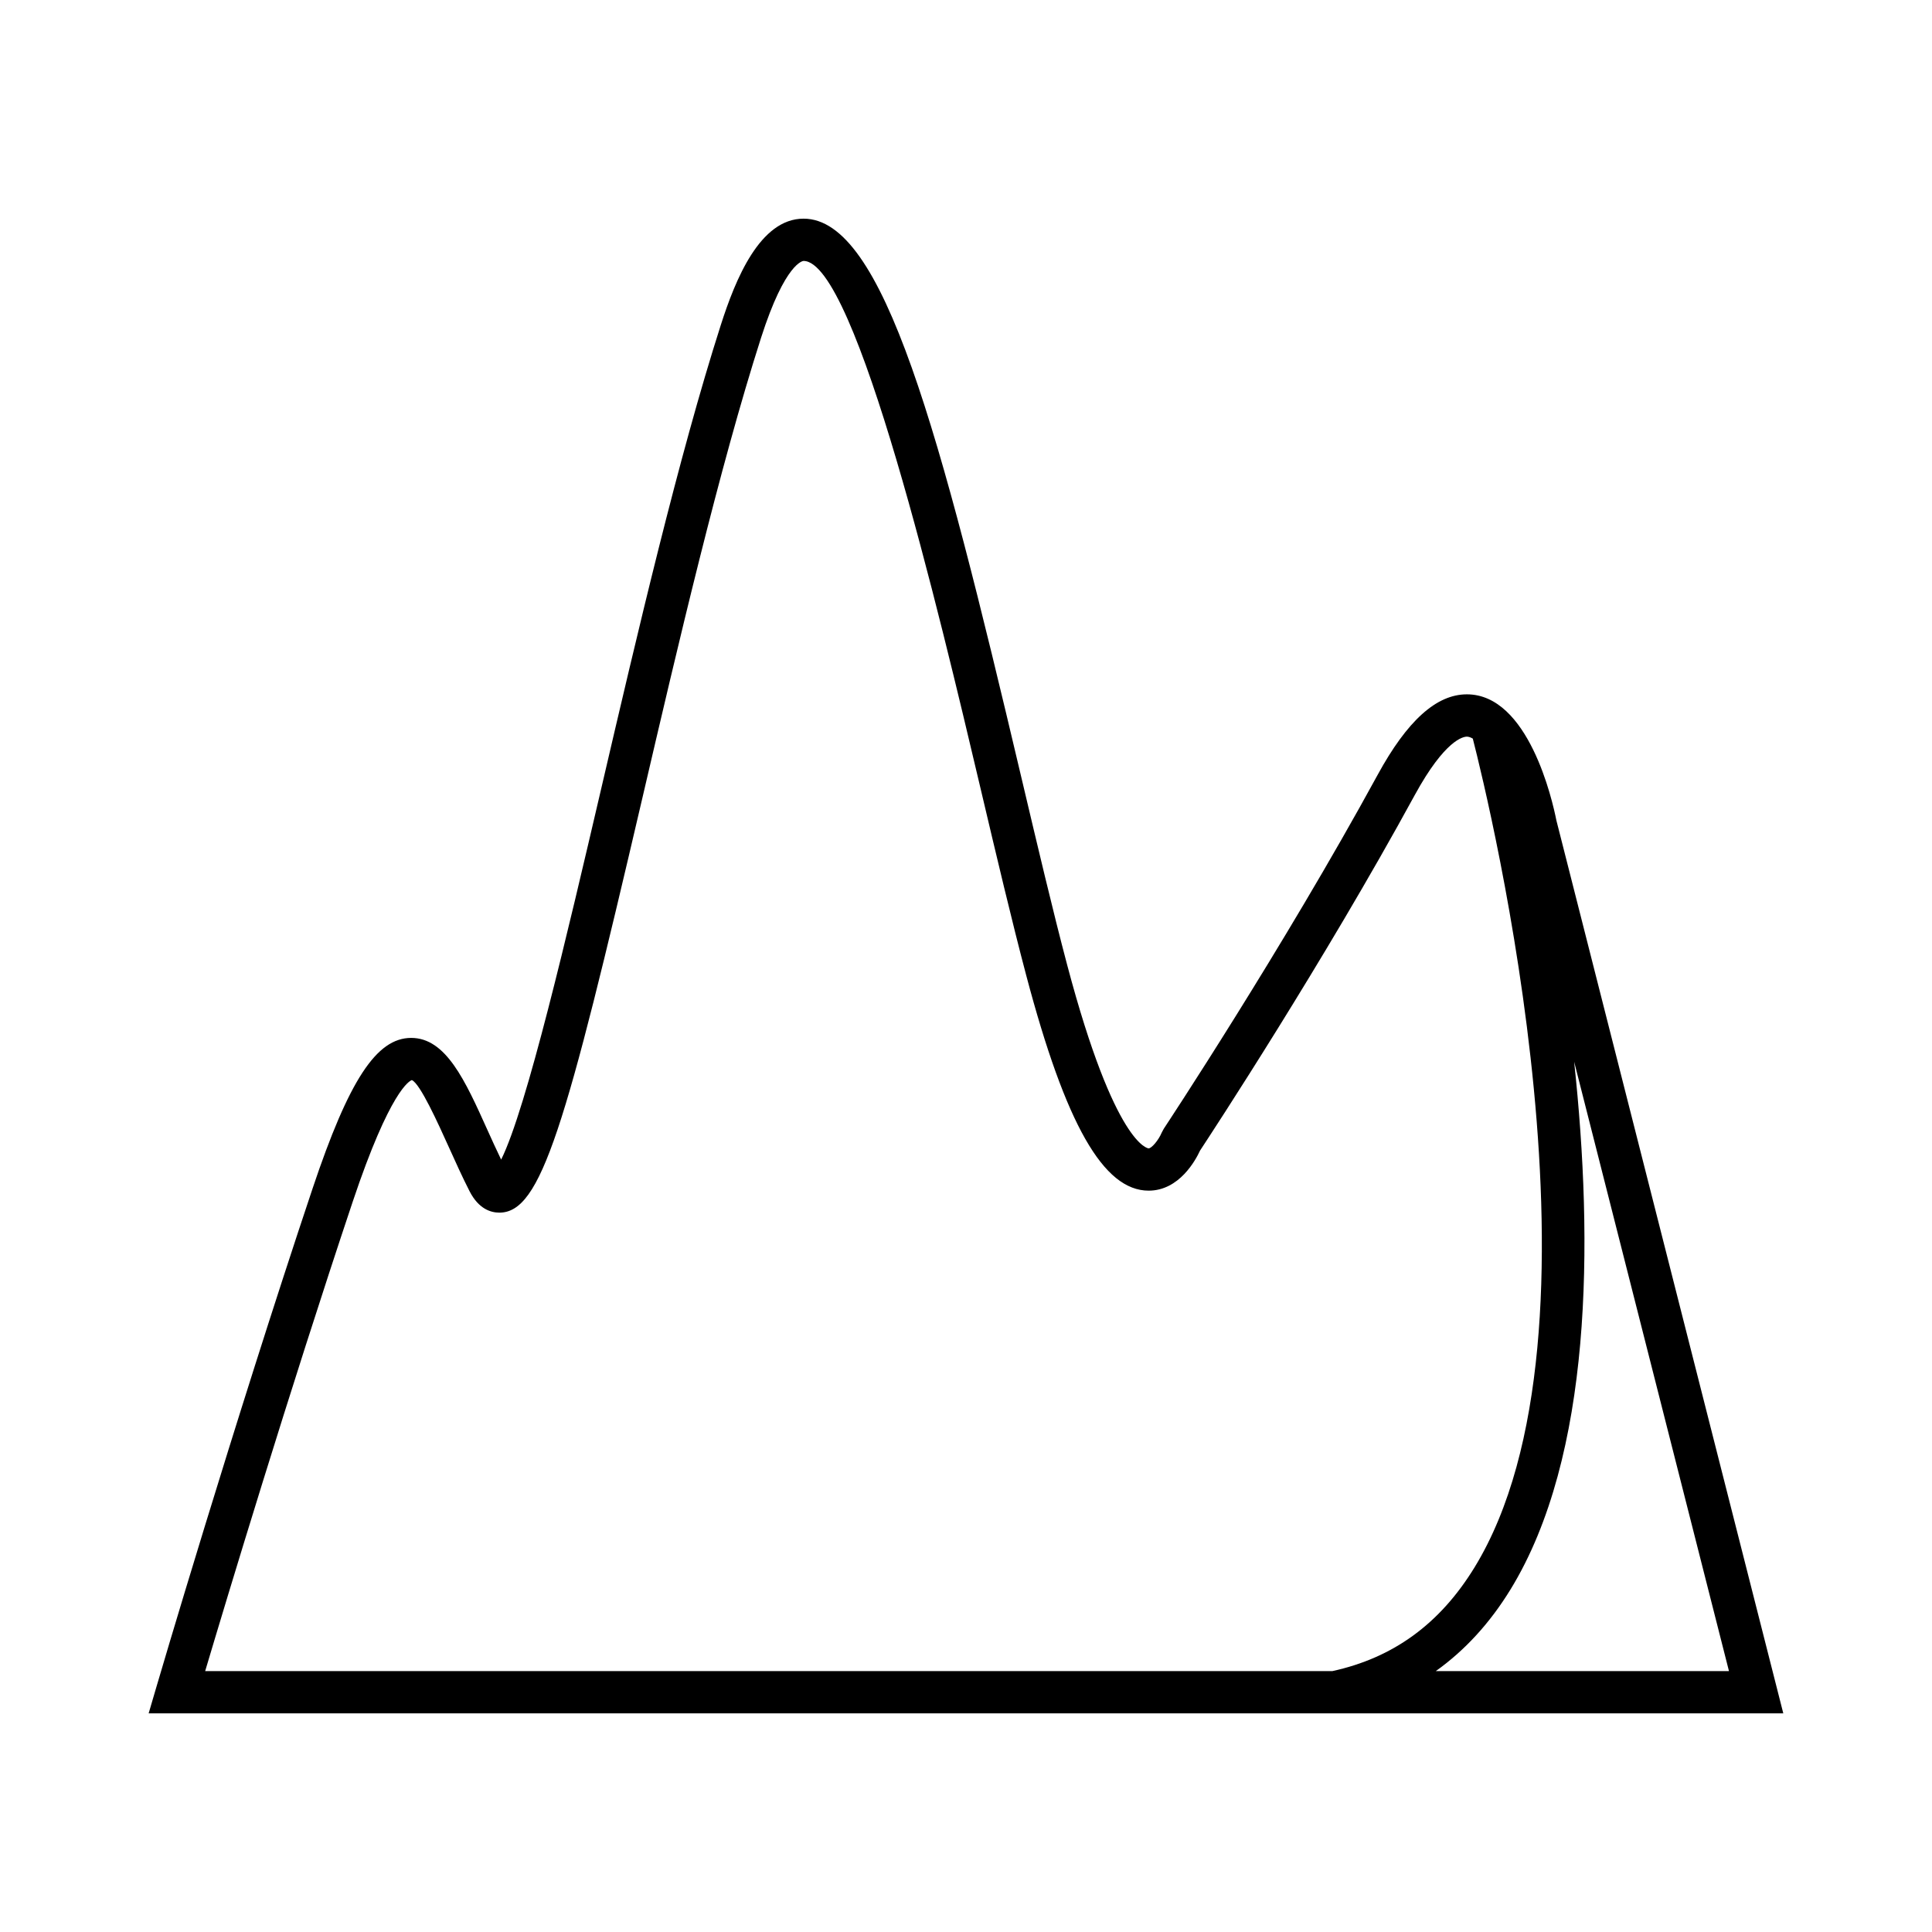
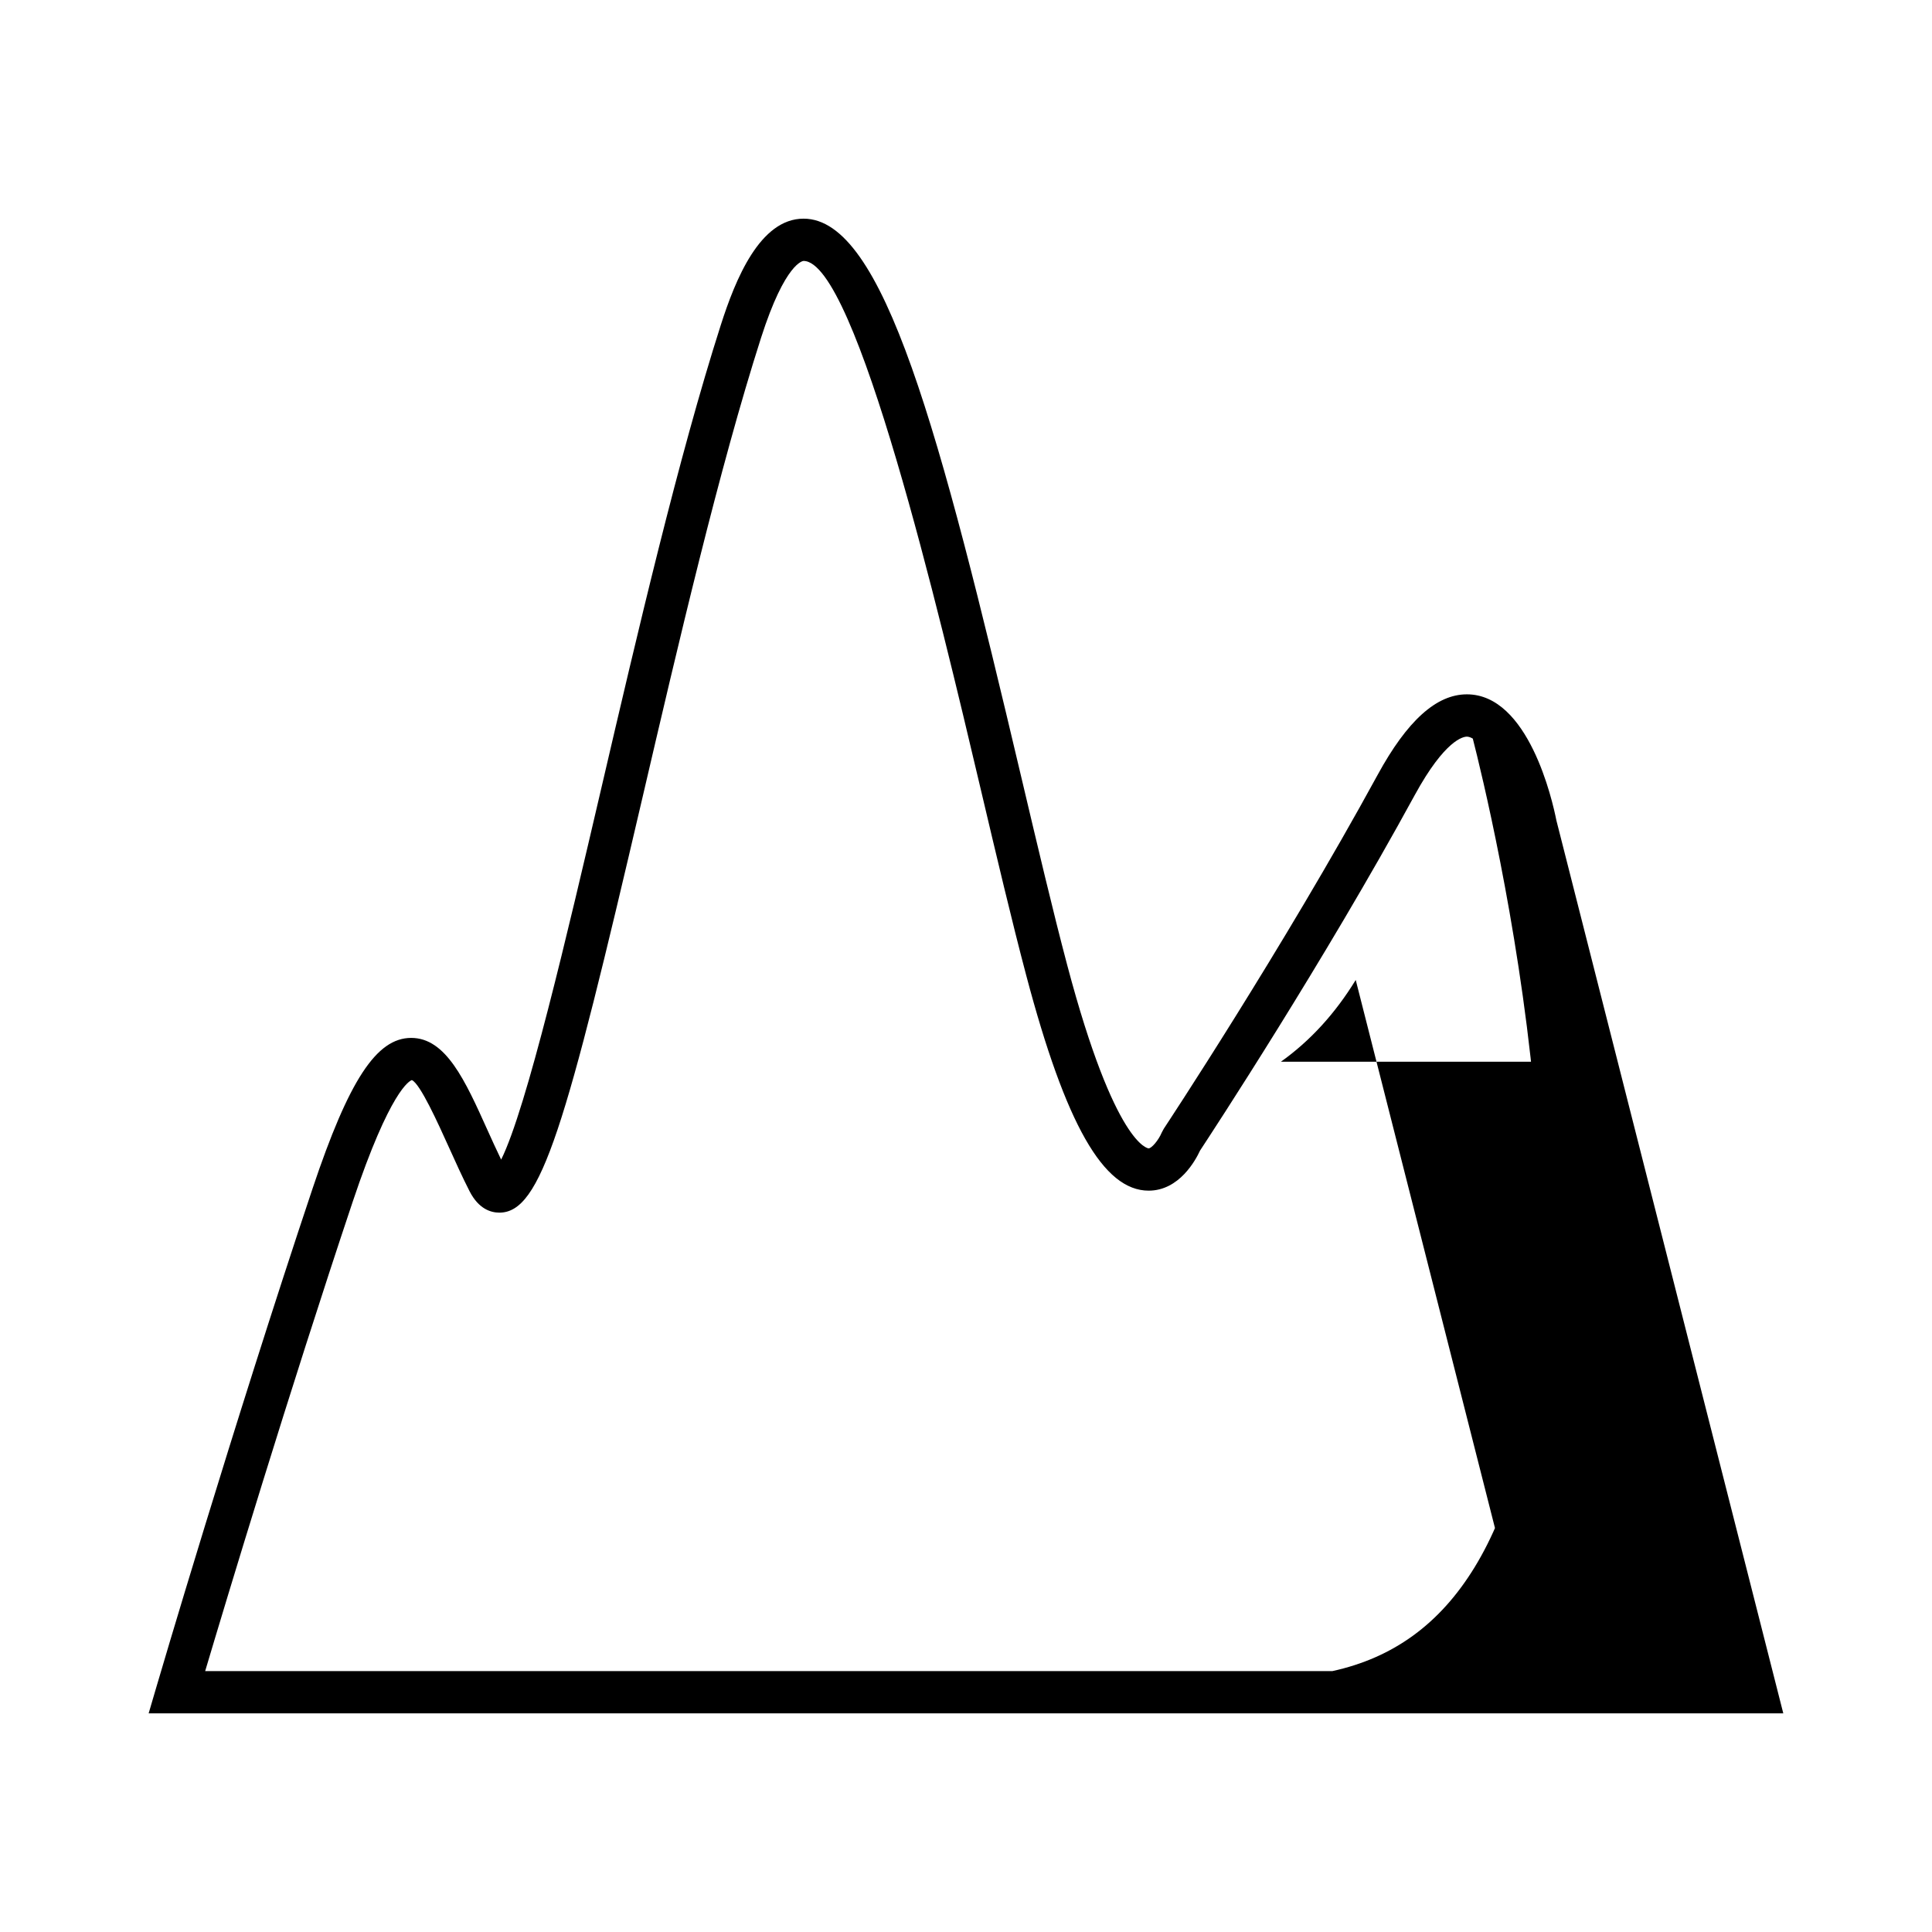
<svg xmlns="http://www.w3.org/2000/svg" fill="#000000" width="800px" height="800px" version="1.1" viewBox="144 144 512 512">
-   <path d="m556.46 361.42c-1.051-5.336-7.41-33.414-23.723-33.414-8.066 0-15.809 6.969-23.641 21.324-25.203 46.191-56.371 93.328-56.68 93.797l-0.527 0.98c-0.906 2.16-2.742 4.223-3.488 4.223-0.09 0-8.867-0.559-21.59-48.617-3.762-14.184-7.836-31.488-12.168-49.805-21.727-92.066-36.453-147.96-57.691-147.96-11.566 0-18.062 16.094-21.934 28.195-11.219 35.055-22.082 81.629-31.66 122.73-8.934 38.297-19.812 84.938-26.547 98.434-1.32-2.727-2.504-5.352-3.66-7.91-5.883-13.059-10.965-24.34-20.176-24.34-9.199 0-16.508 11.184-26.133 39.895-21.133 63.145-41.145 131.24-41.34 131.93l-2.109 7.18h433.2zm-59.41 225.44h-298.68c5.699-19.133 22.035-73.367 39.086-124.35 9.957-29.719 15.133-32.098 15.691-32.277 2.211 0.957 6.953 11.48 9.797 17.77 1.754 3.887 3.566 7.91 5.508 11.711 2.394 4.668 5.609 5.648 7.883 5.648 11.078 0 17.473-22.25 37.914-109.94 9.531-40.891 20.336-87.238 31.422-121.86 6.461-20.176 11.23-20.41 11.273-20.41 13.918 0 36.125 94.113 46.805 139.34 4.34 18.395 8.441 35.77 12.238 50.094 10.43 39.383 20.434 56.949 32.418 56.949 8.145 0 12.496-8.184 13.613-10.613 3.117-4.742 32.727-49.879 56.906-94.219 8.051-14.738 12.914-15.484 13.809-15.484 0.516 0 1.043 0.211 1.574 0.52 4.394 17.156 38.602 157.35 0.461 219.63-9.18 14.984-21.535 23.973-37.719 27.5zm47.262-21.656c21.613-35.305 22.012-91.688 16.852-139.84l41.031 161.5h-77.703c7.719-5.504 14.348-12.727 19.82-21.664z" />
+   <path d="m556.46 361.42c-1.051-5.336-7.41-33.414-23.723-33.414-8.066 0-15.809 6.969-23.641 21.324-25.203 46.191-56.371 93.328-56.68 93.797l-0.527 0.98c-0.906 2.16-2.742 4.223-3.488 4.223-0.09 0-8.867-0.559-21.59-48.617-3.762-14.184-7.836-31.488-12.168-49.805-21.727-92.066-36.453-147.96-57.691-147.96-11.566 0-18.062 16.094-21.934 28.195-11.219 35.055-22.082 81.629-31.66 122.73-8.934 38.297-19.812 84.938-26.547 98.434-1.32-2.727-2.504-5.352-3.66-7.91-5.883-13.059-10.965-24.34-20.176-24.34-9.199 0-16.508 11.184-26.133 39.895-21.133 63.145-41.145 131.24-41.34 131.93l-2.109 7.18h433.2zm-59.41 225.44h-298.68c5.699-19.133 22.035-73.367 39.086-124.35 9.957-29.719 15.133-32.098 15.691-32.277 2.211 0.957 6.953 11.48 9.797 17.77 1.754 3.887 3.566 7.91 5.508 11.711 2.394 4.668 5.609 5.648 7.883 5.648 11.078 0 17.473-22.25 37.914-109.94 9.531-40.891 20.336-87.238 31.422-121.86 6.461-20.176 11.23-20.41 11.273-20.41 13.918 0 36.125 94.113 46.805 139.34 4.34 18.395 8.441 35.77 12.238 50.094 10.43 39.383 20.434 56.949 32.418 56.949 8.145 0 12.496-8.184 13.613-10.613 3.117-4.742 32.727-49.879 56.906-94.219 8.051-14.738 12.914-15.484 13.809-15.484 0.516 0 1.043 0.211 1.574 0.52 4.394 17.156 38.602 157.35 0.461 219.63-9.18 14.984-21.535 23.973-37.719 27.5zm47.262-21.656c21.613-35.305 22.012-91.688 16.852-139.84h-77.703c7.719-5.504 14.348-12.727 19.82-21.664z" />
</svg>